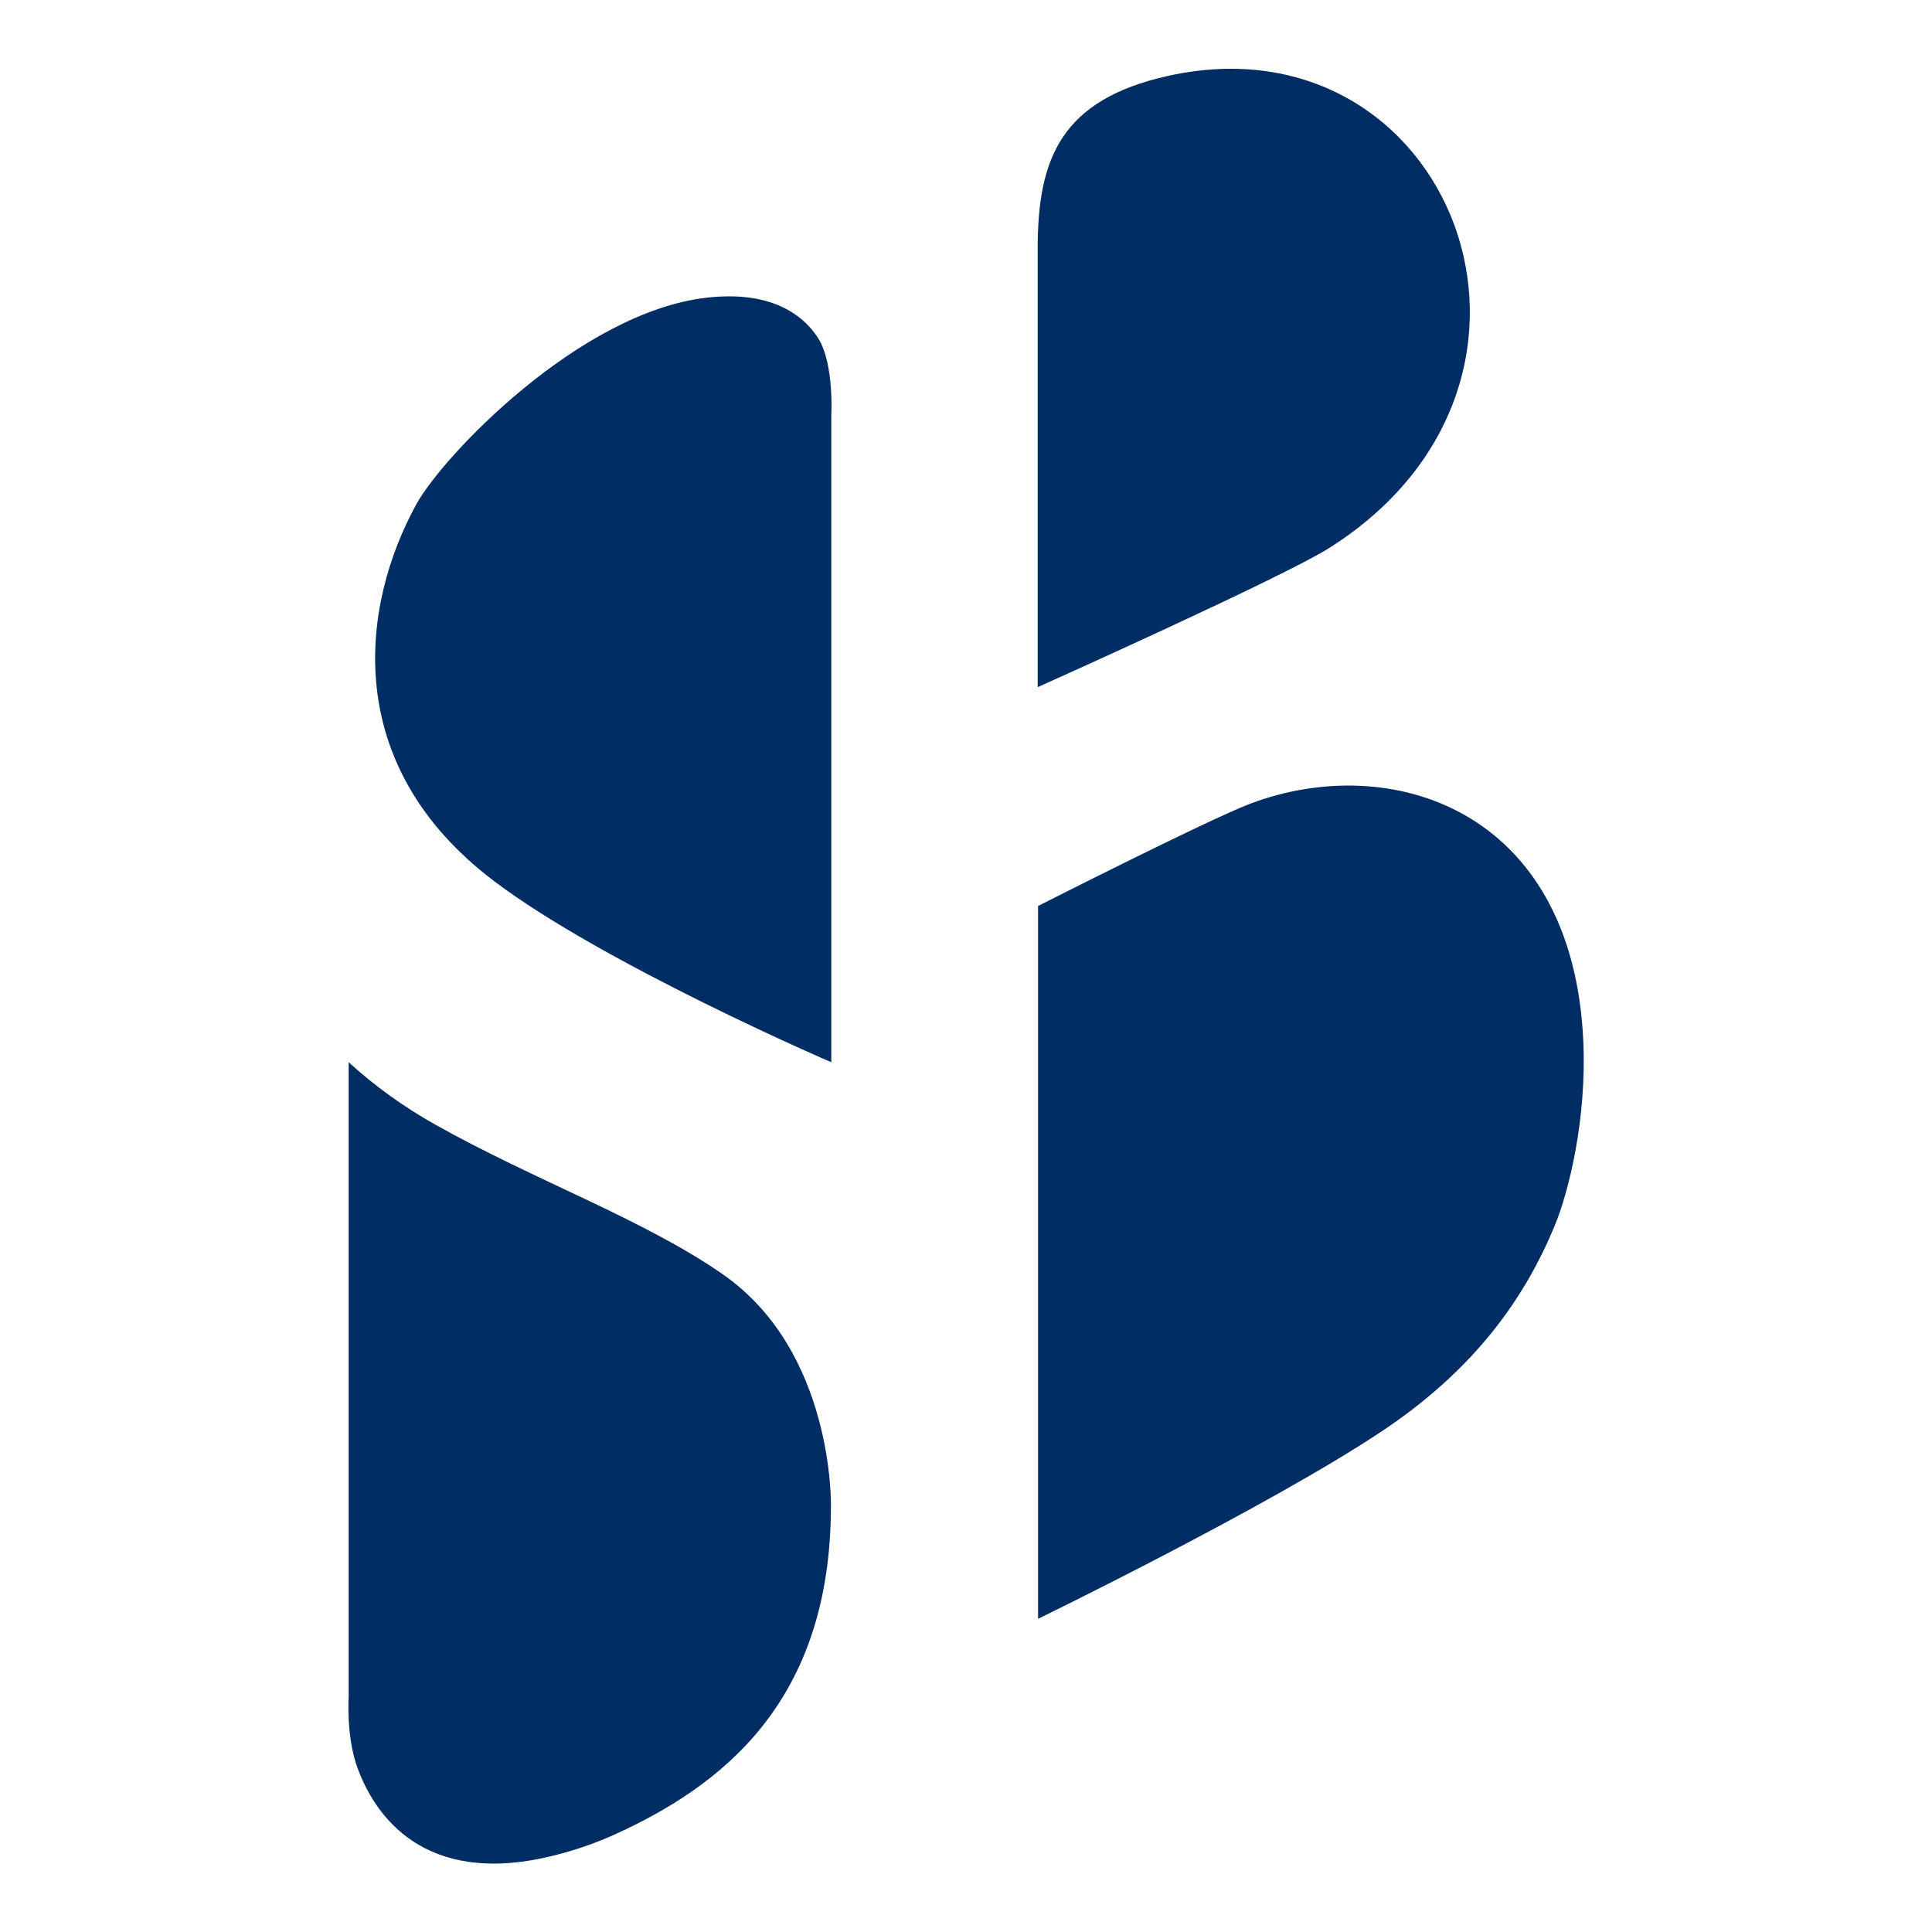
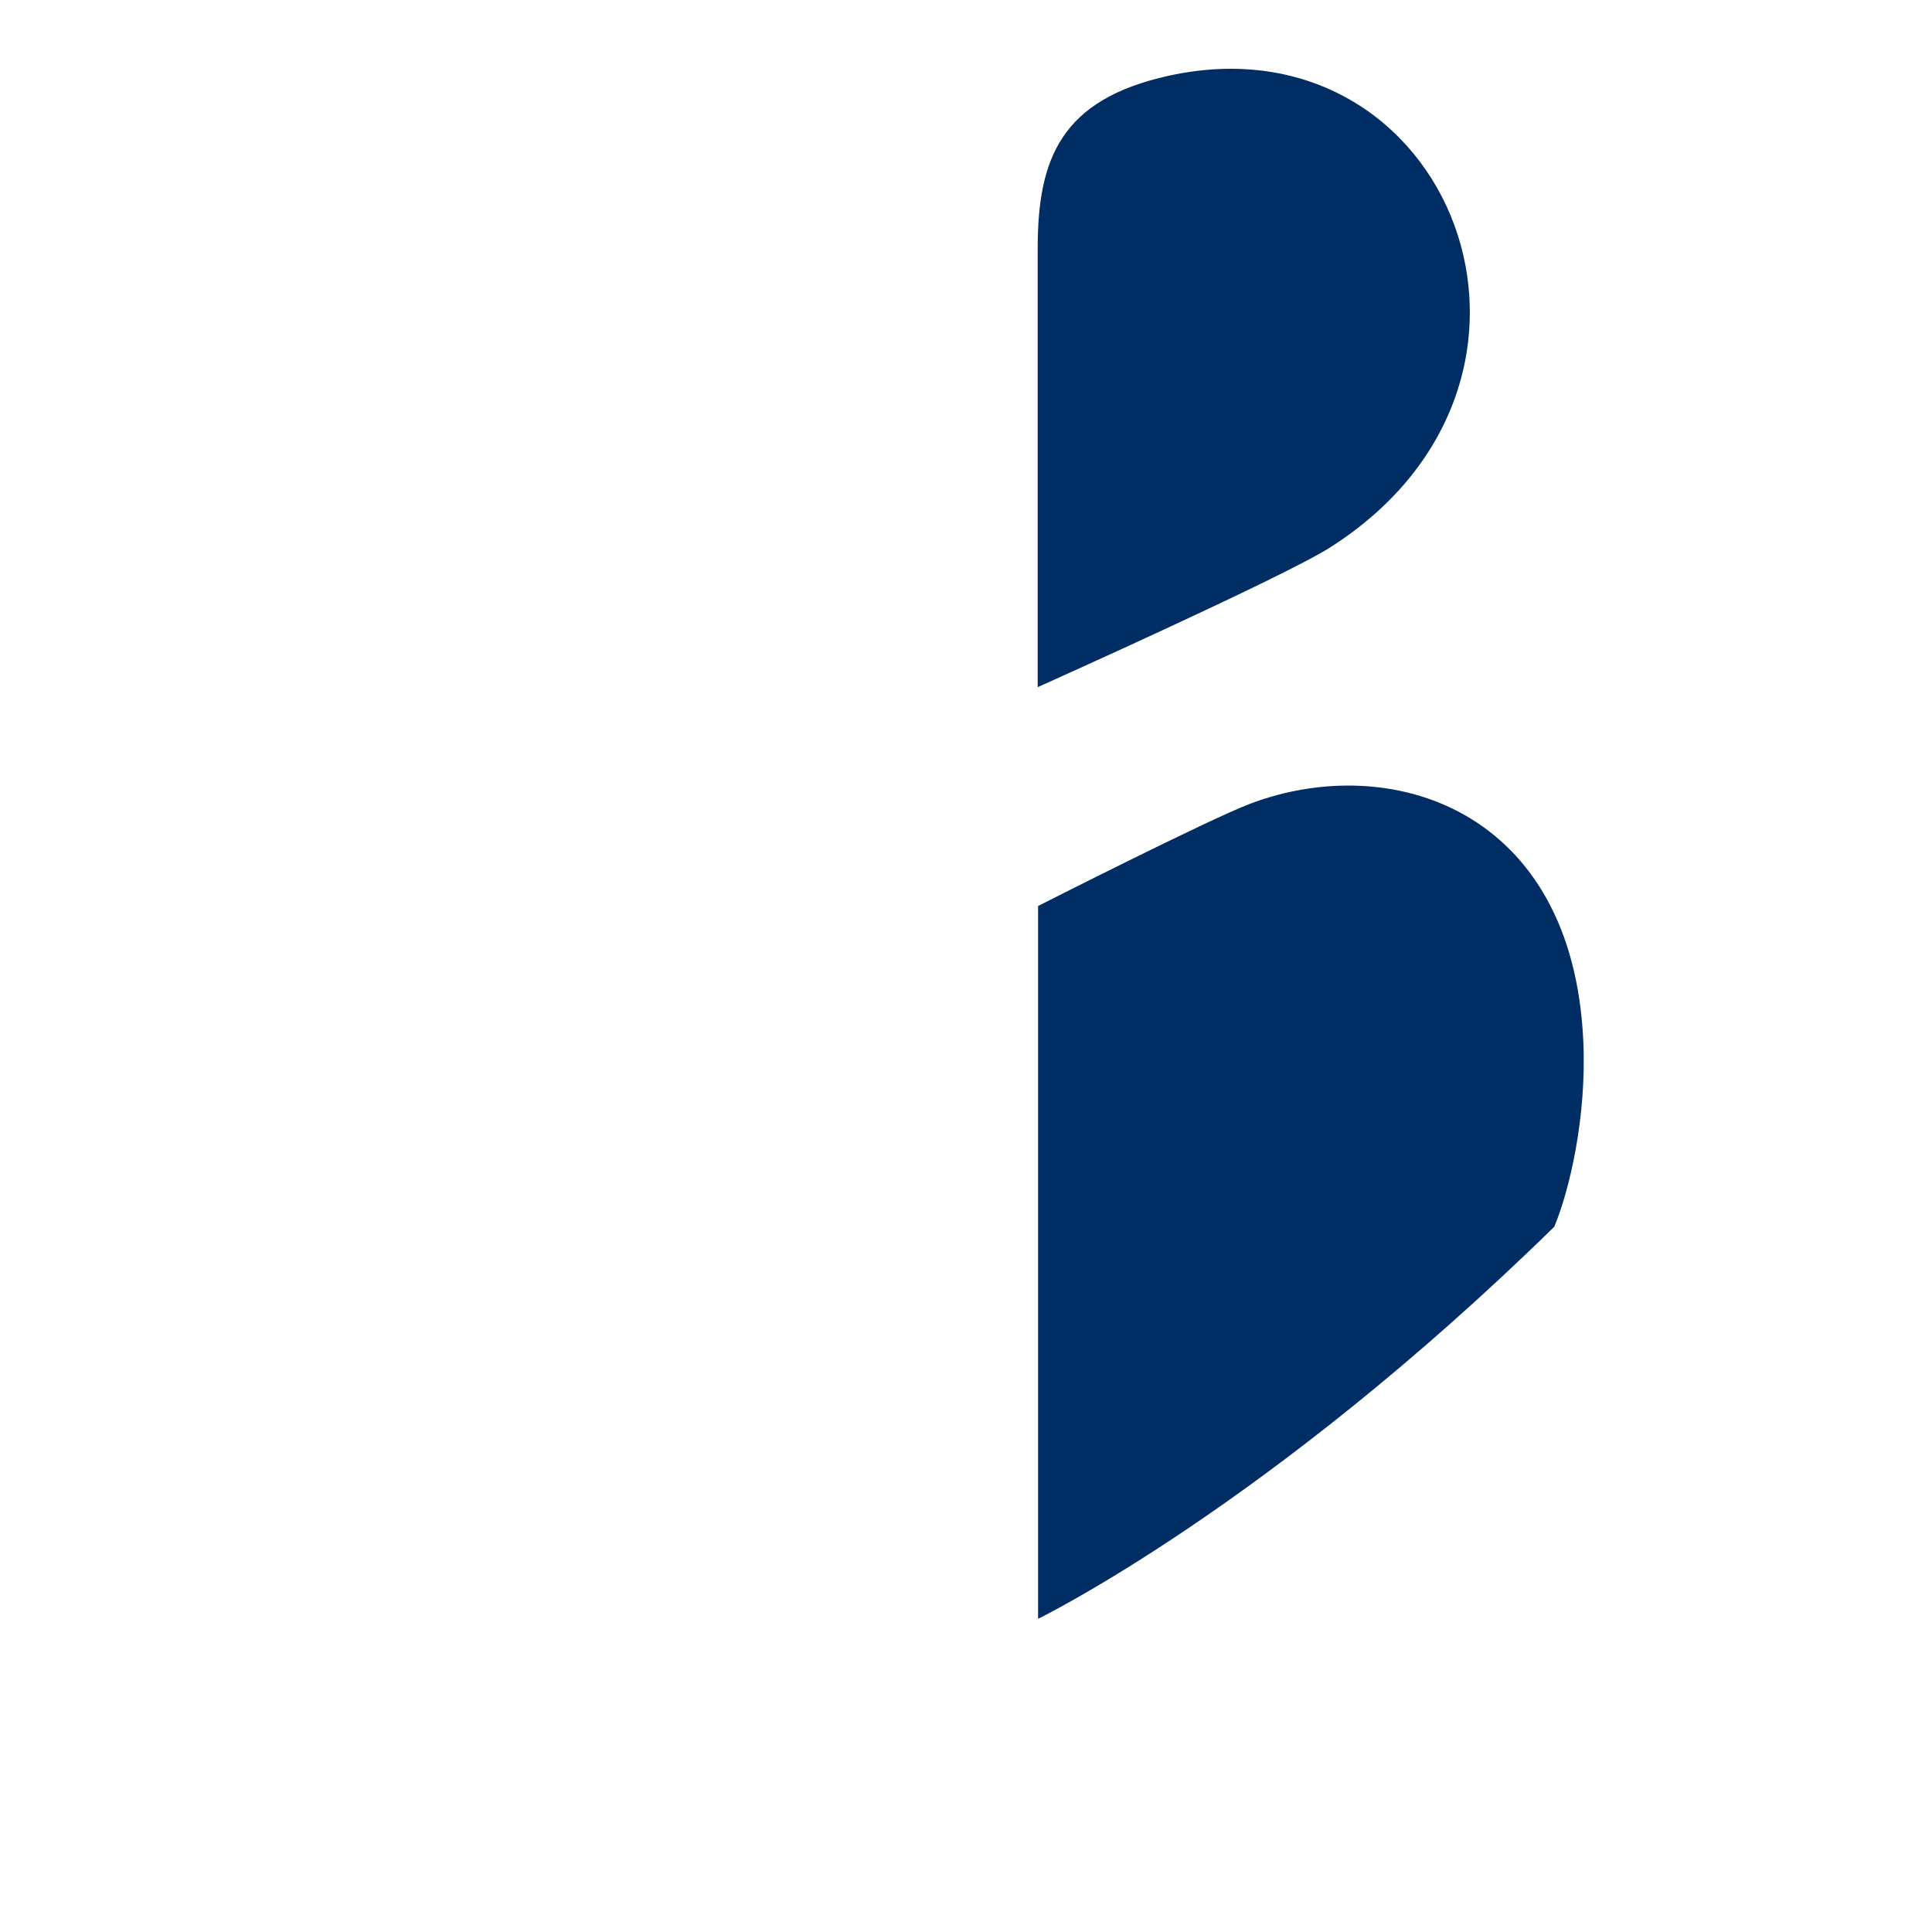
<svg xmlns="http://www.w3.org/2000/svg" version="1.1" id="Layer_1" x="0px" y="0px" viewBox="0 0 512 512" style="enable-background:new 0 0 512 512;" xml:space="preserve">
  <style type="text/css">
	.st0{fill:#002D64;}
</style>
  <g>
-     <path class="st0" d="M220.3,281.5V110.2c0,0,0.8-13.9-3.5-20.6c-3.9-6.1-12.4-12.7-29.6-10.7c-33.7,3.9-70,42.1-76.9,54.8   c-14.7,26.8-20.1,68.9,20.5,99.7C159.8,255.4,220.2,281.5,220.3,281.5" />
-     <path class="st0" d="M191.4,337.6c-20.7-14.4-50.4-25.1-76.1-39.6c-8.2-4.6-15.9-10.1-22.9-16.5v168.2c0,0-0.7,10.4,2.3,18.7   c5.4,14.9,20,32.2,54.1,22.8c4.9-1.3,9.5-3,13.8-4.9c28.5-12.9,57.6-35.1,57.6-87.2C220.2,399,221.1,358.1,191.4,337.6z" />
-     <path class="st0" d="M275.1,429V240.1c0,0,44.9-22.8,56.2-27.1c37-14,85.6,1.2,88.3,63.1c0.9,20.3-3.8,39.7-7.7,49   c-7.8,18.7-20.8,37.6-45.7,54.2C336,399.4,275.1,429,275.1,429" />
+     <path class="st0" d="M275.1,429V240.1c0,0,44.9-22.8,56.2-27.1c37-14,85.6,1.2,88.3,63.1c0.9,20.3-3.8,39.7-7.7,49   C336,399.4,275.1,429,275.1,429" />
    <path class="st0" d="M309.6,20.1C281.2,26.4,275,42,275,65.8v116.3c0,0,65-29.1,77.3-36.9C422.9,100.5,384.3,3.6,309.6,20.1" />
  </g>
</svg>